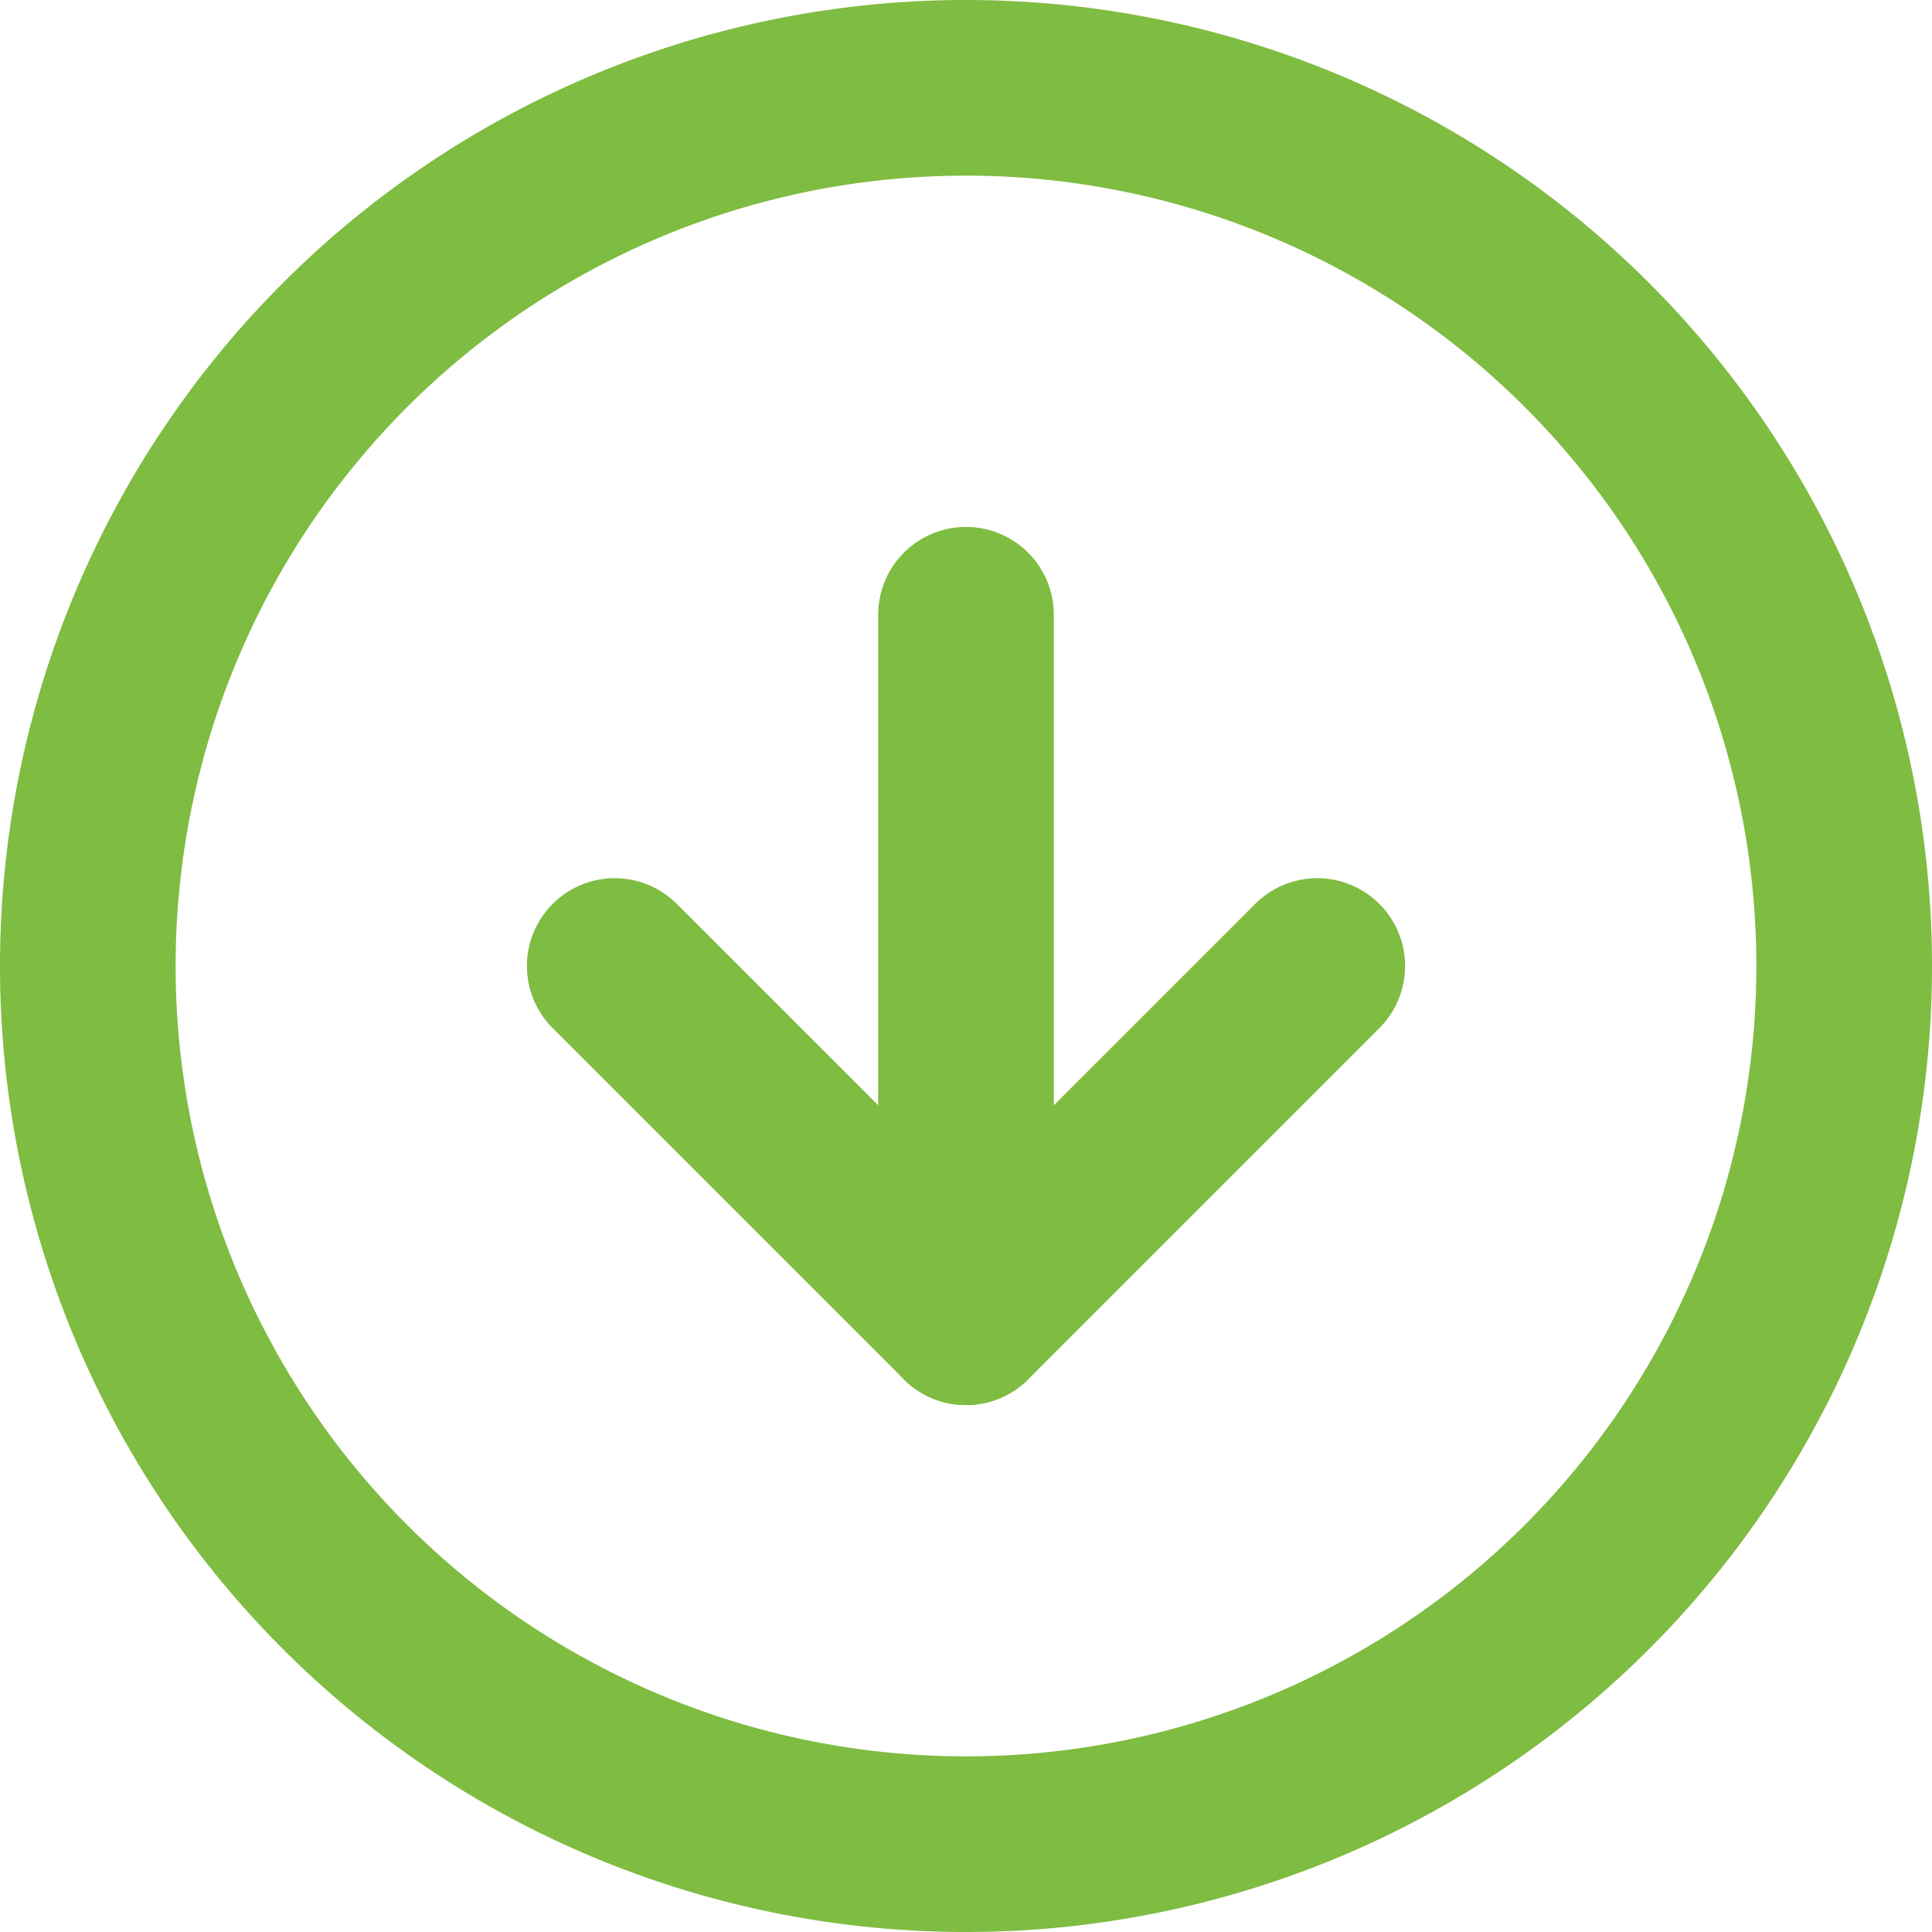
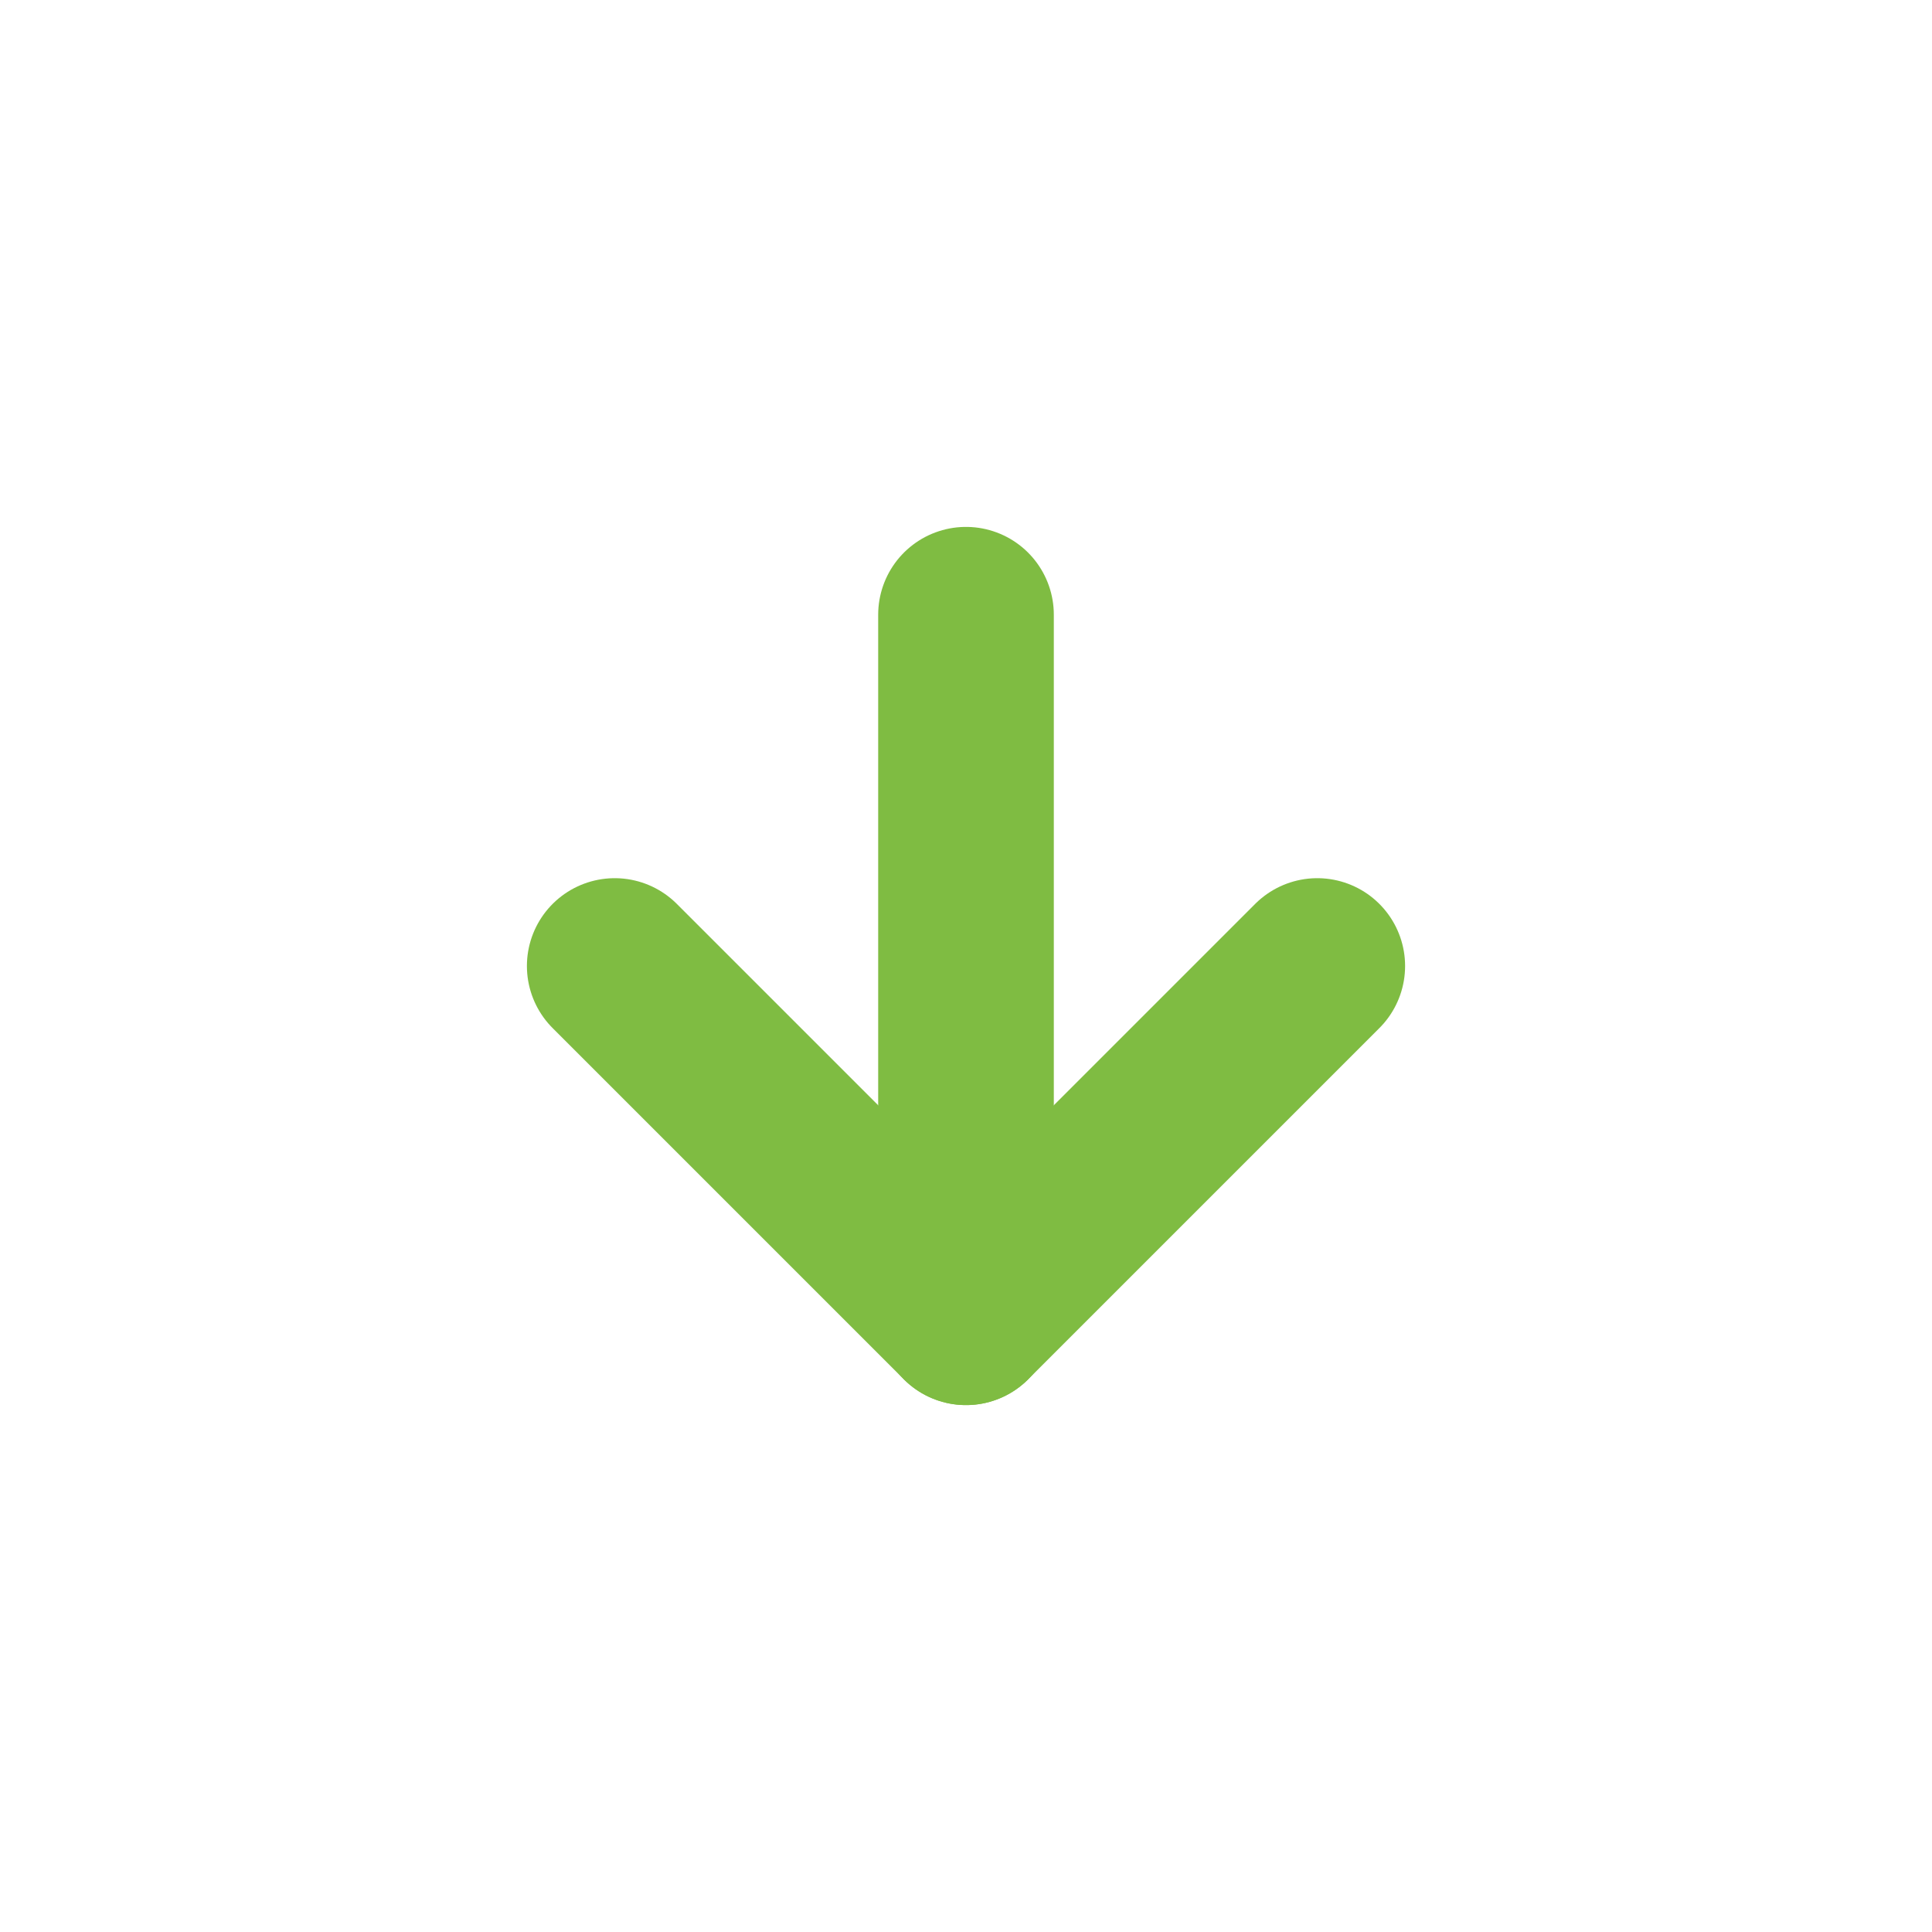
<svg xmlns="http://www.w3.org/2000/svg" width="33" height="33" viewBox="0 0 33 33">
  <g id="Group_59" data-name="Group 59" transform="translate(-721.5 -638.5)">
-     <path id="Path_23" data-name="Path 23" d="M33,18A15,15,0,1,1,18,3,15,15,0,0,1,33,18Z" transform="translate(720 637)" fill="none" stroke="#7fbc42" stroke-linecap="round" stroke-linejoin="round" stroke-width="3" />
    <path id="Path_24" data-name="Path 24" d="M12,18l6,6,6-6" transform="translate(720 637)" fill="none" stroke="#7fbc42" stroke-linecap="round" stroke-linejoin="round" stroke-width="3" />
    <path id="Path_25" data-name="Path 25" d="M18,12V24" transform="translate(720 637)" fill="none" stroke="#7fbc42" stroke-linecap="round" stroke-linejoin="round" stroke-width="3" />
  </g>
</svg>